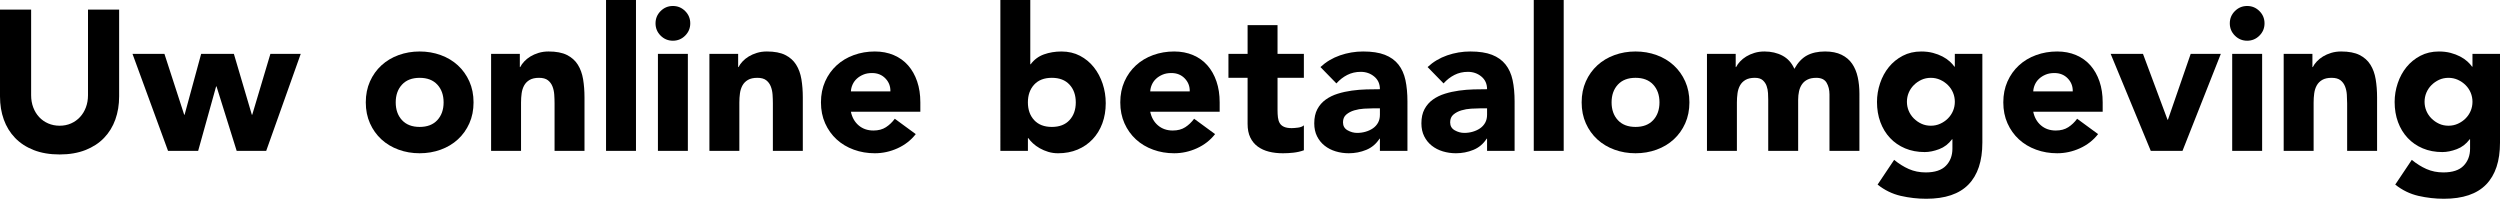
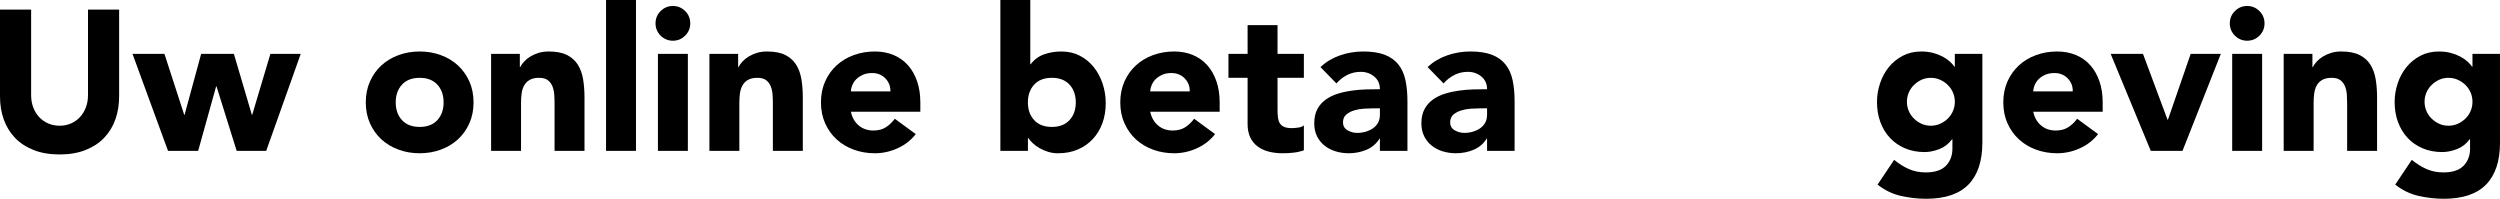
<svg xmlns="http://www.w3.org/2000/svg" version="1.1" x="0px" y="0px" width="313.196px" height="24.9px" viewBox="0 0 313.196 24.9" style="enable-background:new 0 0 313.196 24.9;" xml:space="preserve">
  <defs>
</defs>
  <g>
    <path d="M14.925,12.075c0,1.05-0.159,2.017-0.475,2.9c-0.317,0.884-0.788,1.649-1.413,2.3s-1.404,1.158-2.337,1.525   c-0.934,0.366-2.009,0.55-3.225,0.55c-1.233,0-2.317-0.184-3.25-0.55c-0.934-0.367-1.712-0.875-2.337-1.525s-1.096-1.416-1.413-2.3   C0.158,14.092,0,13.125,0,12.075V1.2h3.9v10.726c0,0.55,0.087,1.059,0.262,1.524c0.175,0.467,0.421,0.871,0.738,1.213   c0.316,0.342,0.695,0.608,1.137,0.8c0.441,0.191,0.921,0.287,1.438,0.287s0.992-0.096,1.425-0.287   c0.433-0.191,0.808-0.458,1.125-0.8c0.316-0.342,0.562-0.746,0.737-1.213c0.175-0.466,0.263-0.975,0.263-1.524V1.2h3.9V12.075z" />
    <path d="M16.6,6.75h4l2.475,7.625h0.05L25.2,6.75h4.1l2.25,7.625h0.05l2.275-7.625h3.8L33.35,18.9h-3.7l-2.525-8.075h-0.05   l-2.25,8.075H21.05L16.6,6.75z" />
    <path d="M45.825,12.825c0-0.966,0.175-1.841,0.525-2.625c0.35-0.783,0.829-1.454,1.438-2.013C48.396,7.63,49.112,7.2,49.937,6.9   c0.825-0.3,1.704-0.45,2.638-0.45c0.933,0,1.812,0.15,2.638,0.45c0.825,0.3,1.541,0.729,2.15,1.287   C57.97,8.746,58.45,9.417,58.8,10.2c0.35,0.784,0.525,1.659,0.525,2.625c0,0.967-0.175,1.842-0.525,2.625   c-0.35,0.784-0.83,1.454-1.438,2.013c-0.609,0.559-1.325,0.987-2.15,1.287c-0.825,0.301-1.705,0.45-2.638,0.45   c-0.934,0-1.812-0.149-2.638-0.45c-0.825-0.3-1.542-0.729-2.15-1.287S46.7,16.234,46.35,15.45   C46,14.667,45.825,13.792,45.825,12.825z M49.575,12.825c0,0.917,0.263,1.659,0.788,2.226s1.262,0.85,2.212,0.85   s1.688-0.283,2.212-0.85s0.788-1.309,0.788-2.226c0-0.916-0.263-1.658-0.788-2.225S53.525,9.75,52.575,9.75   s-1.688,0.284-2.212,0.851S49.575,11.909,49.575,12.825z" />
    <path d="M61.524,6.75h3.6V8.4h0.05c0.116-0.233,0.283-0.467,0.5-0.7c0.216-0.233,0.475-0.441,0.775-0.625   c0.3-0.183,0.642-0.333,1.025-0.45c0.383-0.116,0.8-0.175,1.25-0.175c0.95,0,1.716,0.146,2.3,0.438   c0.583,0.292,1.037,0.696,1.362,1.213s0.546,1.125,0.663,1.825c0.116,0.699,0.175,1.458,0.175,2.274v6.7h-3.75v-5.95   c0-0.35-0.012-0.712-0.038-1.087c-0.025-0.375-0.1-0.721-0.225-1.038c-0.125-0.316-0.317-0.575-0.575-0.774   c-0.259-0.2-0.629-0.301-1.112-0.301c-0.484,0-0.875,0.088-1.175,0.263c-0.3,0.175-0.529,0.409-0.688,0.7   c-0.159,0.292-0.262,0.621-0.312,0.987c-0.05,0.367-0.075,0.75-0.075,1.15v6.05h-3.75V6.75z" />
    <path d="M75.924,0h3.75v18.9h-3.75V0z" />
    <path d="M82.124,2.926c0-0.601,0.212-1.113,0.637-1.538c0.425-0.425,0.938-0.638,1.538-0.638s1.112,0.213,1.538,0.638   c0.425,0.425,0.637,0.938,0.637,1.538c0,0.6-0.212,1.112-0.637,1.537c-0.425,0.425-0.938,0.638-1.538,0.638   s-1.112-0.213-1.538-0.638C82.336,4.038,82.124,3.525,82.124,2.926z M82.424,6.75h3.75V18.9h-3.75V6.75z" />
    <path d="M88.874,6.75h3.6V8.4h0.05c0.116-0.233,0.283-0.467,0.5-0.7c0.216-0.233,0.475-0.441,0.775-0.625   c0.3-0.183,0.642-0.333,1.025-0.45c0.383-0.116,0.8-0.175,1.25-0.175c0.95,0,1.716,0.146,2.3,0.438   c0.583,0.292,1.037,0.696,1.362,1.213s0.546,1.125,0.663,1.825c0.116,0.699,0.175,1.458,0.175,2.274v6.7h-3.75v-5.95   c0-0.35-0.012-0.712-0.038-1.087c-0.025-0.375-0.1-0.721-0.225-1.038c-0.125-0.316-0.317-0.575-0.575-0.774   c-0.259-0.2-0.629-0.301-1.112-0.301c-0.484,0-0.875,0.088-1.175,0.263c-0.3,0.175-0.529,0.409-0.688,0.7   c-0.159,0.292-0.262,0.621-0.312,0.987c-0.05,0.367-0.075,0.75-0.075,1.15v6.05h-3.75V6.75z" />
    <path d="M114.724,16.801c-0.6,0.767-1.359,1.358-2.275,1.774c-0.917,0.417-1.867,0.625-2.85,0.625c-0.934,0-1.812-0.149-2.638-0.45   c-0.825-0.3-1.542-0.729-2.15-1.287c-0.609-0.559-1.087-1.229-1.438-2.013c-0.35-0.783-0.525-1.658-0.525-2.625   c0-0.966,0.175-1.841,0.525-2.625c0.35-0.783,0.829-1.454,1.438-2.013c0.608-0.558,1.325-0.987,2.15-1.287s1.704-0.45,2.638-0.45   c0.866,0,1.654,0.15,2.362,0.45c0.708,0.3,1.308,0.729,1.8,1.287c0.492,0.559,0.871,1.229,1.138,2.013   c0.267,0.784,0.4,1.659,0.4,2.625V14h-8.7c0.15,0.717,0.475,1.288,0.975,1.713s1.117,0.638,1.85,0.638   c0.617,0,1.138-0.138,1.562-0.413c0.425-0.274,0.796-0.629,1.113-1.062L114.724,16.801z M111.548,11.45   c0.017-0.633-0.192-1.175-0.625-1.625c-0.434-0.45-0.992-0.675-1.675-0.675c-0.417,0-0.784,0.066-1.1,0.2   c-0.317,0.134-0.587,0.304-0.812,0.513c-0.225,0.208-0.4,0.449-0.525,0.725s-0.196,0.562-0.212,0.862H111.548z" />
    <path d="M125.323,0h3.75v8.051h0.05c0.433-0.584,0.987-0.996,1.663-1.238c0.675-0.241,1.404-0.362,2.188-0.362   c0.866,0,1.641,0.18,2.325,0.538c0.683,0.358,1.263,0.837,1.738,1.438c0.475,0.6,0.841,1.287,1.1,2.062   c0.258,0.774,0.388,1.587,0.388,2.438c0,0.916-0.142,1.758-0.425,2.524c-0.284,0.767-0.688,1.43-1.213,1.987   c-0.525,0.559-1.154,0.992-1.887,1.301c-0.734,0.308-1.55,0.462-2.45,0.462c-0.434,0-0.842-0.059-1.225-0.175   c-0.383-0.117-0.737-0.267-1.062-0.45c-0.325-0.183-0.608-0.388-0.85-0.612c-0.242-0.225-0.438-0.445-0.588-0.662h-0.05v1.6h-3.45   V0z M128.773,12.825c0,0.917,0.263,1.659,0.788,2.226s1.262,0.85,2.212,0.85s1.688-0.283,2.212-0.85s0.788-1.309,0.788-2.226   c0-0.916-0.263-1.658-0.788-2.225s-1.262-0.851-2.212-0.851s-1.688,0.284-2.212,0.851S128.773,11.909,128.773,12.825z" />
    <path d="M152.223,16.801c-0.6,0.767-1.359,1.358-2.275,1.774c-0.917,0.417-1.867,0.625-2.85,0.625c-0.934,0-1.812-0.149-2.638-0.45   c-0.825-0.3-1.542-0.729-2.15-1.287c-0.609-0.559-1.087-1.229-1.438-2.013c-0.35-0.783-0.525-1.658-0.525-2.625   c0-0.966,0.175-1.841,0.525-2.625c0.35-0.783,0.829-1.454,1.438-2.013c0.608-0.558,1.325-0.987,2.15-1.287s1.704-0.45,2.638-0.45   c0.866,0,1.654,0.15,2.362,0.45c0.708,0.3,1.308,0.729,1.8,1.287c0.492,0.559,0.871,1.229,1.138,2.013   c0.267,0.784,0.4,1.659,0.4,2.625V14h-8.7c0.15,0.717,0.475,1.288,0.975,1.713s1.117,0.638,1.85,0.638   c0.617,0,1.138-0.138,1.562-0.413c0.425-0.274,0.796-0.629,1.113-1.062L152.223,16.801z M149.048,11.45   c0.017-0.633-0.192-1.175-0.625-1.625c-0.434-0.45-0.992-0.675-1.675-0.675c-0.417,0-0.784,0.066-1.1,0.2   c-0.317,0.134-0.587,0.304-0.812,0.513c-0.225,0.208-0.4,0.449-0.525,0.725s-0.196,0.562-0.212,0.862H149.048z" />
    <path d="M163.348,9.75h-3.3v4.051c0,0.333,0.017,0.637,0.05,0.912c0.033,0.275,0.108,0.513,0.225,0.713   c0.116,0.199,0.295,0.354,0.537,0.462s0.562,0.163,0.963,0.163c0.2,0,0.462-0.021,0.787-0.062c0.325-0.042,0.571-0.138,0.738-0.288   v3.125c-0.417,0.15-0.85,0.25-1.3,0.3c-0.45,0.051-0.892,0.075-1.325,0.075c-0.634,0-1.217-0.066-1.75-0.2   c-0.534-0.133-1-0.346-1.4-0.637c-0.4-0.292-0.713-0.671-0.938-1.138c-0.225-0.467-0.338-1.033-0.338-1.7V9.75h-2.4v-3h2.4v-3.6   h3.75v3.6h3.3V9.75z" />
    <path d="M172.873,17.375h-0.05c-0.417,0.65-0.972,1.117-1.663,1.4s-1.421,0.425-2.188,0.425c-0.566,0-1.112-0.079-1.637-0.237   s-0.988-0.396-1.388-0.713c-0.4-0.316-0.717-0.708-0.95-1.175c-0.234-0.466-0.35-1.008-0.35-1.625c0-0.7,0.129-1.291,0.387-1.774   s0.608-0.884,1.05-1.2c0.441-0.316,0.946-0.562,1.512-0.737c0.566-0.176,1.154-0.305,1.763-0.388s1.217-0.134,1.825-0.15   s1.171-0.024,1.688-0.024c0-0.667-0.237-1.196-0.713-1.588C171.685,9.196,171.123,9,170.472,9c-0.617,0-1.179,0.13-1.688,0.388   c-0.508,0.259-0.962,0.612-1.362,1.062l-2-2.05c0.7-0.65,1.517-1.138,2.45-1.463c0.933-0.324,1.9-0.487,2.899-0.487   c1.101,0,2.004,0.138,2.713,0.413c0.708,0.274,1.275,0.679,1.7,1.212c0.425,0.534,0.721,1.188,0.888,1.963   c0.166,0.774,0.25,1.671,0.25,2.688V18.9h-3.45V17.375z M171.948,13.575c-0.284,0-0.638,0.013-1.062,0.038   c-0.425,0.024-0.834,0.096-1.226,0.212c-0.392,0.117-0.725,0.292-1,0.525c-0.275,0.233-0.412,0.559-0.412,0.975   c0,0.45,0.191,0.784,0.575,1c0.383,0.217,0.783,0.325,1.2,0.325c0.366,0,0.72-0.05,1.062-0.15c0.342-0.1,0.646-0.241,0.913-0.425   c0.267-0.183,0.479-0.416,0.638-0.7c0.158-0.283,0.237-0.616,0.237-1v-0.8H171.948z" />
    <path d="M186.297,17.375h-0.05c-0.417,0.65-0.972,1.117-1.663,1.4s-1.421,0.425-2.188,0.425c-0.566,0-1.112-0.079-1.638-0.237   c-0.524-0.158-0.987-0.396-1.387-0.713c-0.4-0.316-0.717-0.708-0.95-1.175c-0.233-0.466-0.351-1.008-0.351-1.625   c0-0.7,0.129-1.291,0.388-1.774s0.608-0.884,1.05-1.2s0.946-0.562,1.513-0.737c0.566-0.176,1.154-0.305,1.763-0.388   s1.217-0.134,1.825-0.15s1.171-0.024,1.688-0.024c0-0.667-0.237-1.196-0.713-1.588C185.11,9.196,184.547,9,183.897,9   c-0.616,0-1.179,0.13-1.688,0.388c-0.509,0.259-0.962,0.612-1.362,1.062l-2-2.05c0.7-0.65,1.517-1.138,2.45-1.463   c0.933-0.324,1.899-0.487,2.899-0.487c1.101,0,2.004,0.138,2.713,0.413c0.708,0.274,1.275,0.679,1.7,1.212   c0.425,0.534,0.721,1.188,0.888,1.963c0.166,0.774,0.25,1.671,0.25,2.688V18.9h-3.45V17.375z M185.373,13.575   c-0.284,0-0.638,0.013-1.062,0.038c-0.426,0.024-0.834,0.096-1.226,0.212c-0.392,0.117-0.725,0.292-1,0.525   c-0.274,0.233-0.412,0.559-0.412,0.975c0,0.45,0.191,0.784,0.575,1c0.383,0.217,0.783,0.325,1.199,0.325   c0.367,0,0.721-0.05,1.062-0.15c0.342-0.1,0.646-0.241,0.913-0.425c0.267-0.183,0.479-0.416,0.638-0.7   c0.158-0.283,0.237-0.616,0.237-1v-0.8H185.373z" />
-     <path d="M192.147,0h3.75v18.9h-3.75V0z" />
-     <path d="M198.147,12.825c0-0.966,0.175-1.841,0.525-2.625c0.35-0.783,0.828-1.454,1.438-2.013c0.607-0.558,1.324-0.987,2.149-1.287   s1.704-0.45,2.638-0.45s1.812,0.15,2.638,0.45s1.541,0.729,2.149,1.287c0.608,0.559,1.088,1.229,1.438,2.013   c0.351,0.784,0.525,1.659,0.525,2.625c0,0.967-0.175,1.842-0.525,2.625c-0.35,0.784-0.829,1.454-1.438,2.013   s-1.324,0.987-2.149,1.287c-0.825,0.301-1.704,0.45-2.638,0.45s-1.812-0.149-2.638-0.45c-0.825-0.3-1.542-0.729-2.149-1.287   c-0.609-0.559-1.088-1.229-1.438-2.013C198.322,14.667,198.147,13.792,198.147,12.825z M201.897,12.825   c0,0.917,0.263,1.659,0.787,2.226c0.525,0.566,1.263,0.85,2.213,0.85s1.688-0.283,2.213-0.85c0.524-0.566,0.787-1.309,0.787-2.226   c0-0.916-0.263-1.658-0.787-2.225c-0.525-0.566-1.263-0.851-2.213-0.851s-1.688,0.284-2.213,0.851   C202.16,11.167,201.897,11.909,201.897,12.825z" />
-     <path d="M213.846,6.75h3.6V8.4h0.05c0.117-0.233,0.283-0.467,0.5-0.7s0.476-0.441,0.775-0.625c0.3-0.183,0.642-0.333,1.025-0.45   c0.383-0.116,0.8-0.175,1.25-0.175c0.85,0,1.604,0.175,2.262,0.525c0.658,0.35,1.154,0.899,1.488,1.649   c0.433-0.783,0.958-1.341,1.574-1.675c0.617-0.333,1.375-0.5,2.275-0.5c0.816,0,1.504,0.138,2.062,0.413   c0.559,0.274,1,0.649,1.325,1.125c0.325,0.475,0.558,1.033,0.7,1.675c0.141,0.642,0.212,1.329,0.212,2.062V18.9h-3.75v-7.075   c0-0.566-0.121-1.054-0.362-1.462c-0.242-0.408-0.671-0.613-1.287-0.613c-0.434,0-0.797,0.071-1.088,0.213   c-0.292,0.142-0.525,0.338-0.7,0.588s-0.3,0.541-0.375,0.875c-0.075,0.333-0.112,0.684-0.112,1.05V18.9h-3.75v-6.425   c0-0.217-0.009-0.483-0.025-0.8s-0.074-0.617-0.175-0.9c-0.1-0.283-0.263-0.525-0.487-0.725c-0.225-0.2-0.555-0.301-0.987-0.301   c-0.483,0-0.875,0.088-1.175,0.263c-0.301,0.175-0.529,0.409-0.688,0.7c-0.159,0.292-0.263,0.621-0.312,0.987   c-0.051,0.367-0.075,0.75-0.075,1.15v6.05h-3.75V6.75z" />
    <path d="M248.346,17.875c0,2.301-0.579,4.046-1.737,5.238c-1.159,1.191-2.922,1.787-5.288,1.787c-1.083,0-2.149-0.121-3.2-0.362   c-1.05-0.242-2.017-0.713-2.899-1.413l2.075-3.1c0.583,0.483,1.195,0.866,1.837,1.15c0.642,0.283,1.346,0.425,2.112,0.425   c1.15,0,1.996-0.279,2.538-0.838c0.541-0.559,0.812-1.271,0.812-2.138V17.45h-0.05c-0.434,0.584-0.972,0.996-1.613,1.237   c-0.642,0.242-1.246,0.363-1.812,0.363c-0.899,0-1.717-0.154-2.449-0.463c-0.734-0.309-1.363-0.741-1.888-1.3   c-0.525-0.559-0.93-1.221-1.213-1.987s-0.425-1.608-0.425-2.525c0-0.8,0.129-1.583,0.388-2.35c0.258-0.767,0.625-1.441,1.1-2.025   c0.476-0.583,1.054-1.054,1.737-1.412s1.459-0.538,2.325-0.538c0.533,0,1.021,0.059,1.463,0.175   c0.441,0.117,0.837,0.268,1.188,0.45c0.35,0.184,0.649,0.388,0.899,0.612c0.25,0.226,0.45,0.446,0.601,0.663h0.05V6.75h3.45V17.875   z M238.896,12.75c0,0.4,0.075,0.779,0.225,1.138c0.15,0.358,0.363,0.675,0.638,0.95c0.275,0.275,0.592,0.496,0.95,0.662   c0.358,0.167,0.754,0.25,1.188,0.25c0.416,0,0.809-0.083,1.175-0.25c0.366-0.166,0.688-0.387,0.963-0.662   c0.274-0.275,0.487-0.592,0.638-0.95c0.149-0.358,0.225-0.737,0.225-1.138c0-0.399-0.075-0.778-0.225-1.137   c-0.15-0.358-0.363-0.676-0.638-0.95c-0.275-0.275-0.597-0.496-0.963-0.663c-0.366-0.166-0.759-0.25-1.175-0.25   c-0.434,0-0.829,0.084-1.188,0.25c-0.358,0.167-0.675,0.388-0.95,0.663c-0.274,0.274-0.487,0.592-0.638,0.95   C238.971,11.972,238.896,12.351,238.896,12.75z" />
    <path d="M262.846,16.801c-0.601,0.767-1.358,1.358-2.275,1.774c-0.917,0.417-1.866,0.625-2.85,0.625   c-0.934,0-1.812-0.149-2.638-0.45c-0.825-0.3-1.542-0.729-2.15-1.287s-1.087-1.229-1.438-2.013   c-0.35-0.783-0.524-1.658-0.524-2.625c0-0.966,0.175-1.841,0.524-2.625c0.351-0.783,0.829-1.454,1.438-2.013   c0.608-0.558,1.325-0.987,2.15-1.287s1.704-0.45,2.638-0.45c0.866,0,1.653,0.15,2.362,0.45c0.708,0.3,1.309,0.729,1.8,1.287   c0.491,0.559,0.871,1.229,1.138,2.013c0.267,0.784,0.4,1.659,0.4,2.625V14h-8.7c0.149,0.717,0.475,1.288,0.975,1.713   s1.116,0.638,1.851,0.638c0.616,0,1.137-0.138,1.562-0.413c0.425-0.274,0.795-0.629,1.112-1.062L262.846,16.801z M259.671,11.45   c0.016-0.633-0.192-1.175-0.625-1.625c-0.434-0.45-0.992-0.675-1.676-0.675c-0.416,0-0.783,0.066-1.1,0.2s-0.588,0.304-0.812,0.513   c-0.225,0.208-0.4,0.449-0.525,0.725s-0.195,0.562-0.212,0.862H259.671z" />
    <path d="M264.42,6.75h4.05l3.075,8.25h0.05l2.851-8.25h3.774l-4.8,12.15h-3.975L264.42,6.75z" />
    <path d="M279.346,2.926c0-0.601,0.212-1.113,0.638-1.538c0.425-0.425,0.938-0.638,1.537-0.638s1.112,0.213,1.537,0.638   c0.426,0.425,0.638,0.938,0.638,1.538c0,0.6-0.212,1.112-0.638,1.537c-0.425,0.425-0.938,0.638-1.537,0.638   s-1.112-0.213-1.537-0.638C279.558,4.038,279.346,3.525,279.346,2.926z M279.646,6.75h3.75V18.9h-3.75V6.75z" />
    <path d="M286.096,6.75h3.6V8.4h0.05c0.117-0.233,0.283-0.467,0.5-0.7s0.476-0.441,0.775-0.625c0.3-0.183,0.642-0.333,1.025-0.45   c0.383-0.116,0.8-0.175,1.25-0.175c0.949,0,1.716,0.146,2.3,0.438c0.583,0.292,1.037,0.696,1.362,1.213s0.546,1.125,0.662,1.825   c0.117,0.699,0.176,1.458,0.176,2.274v6.7h-3.75v-5.95c0-0.35-0.013-0.712-0.038-1.087c-0.024-0.375-0.1-0.721-0.225-1.038   c-0.125-0.316-0.317-0.575-0.575-0.774c-0.259-0.2-0.629-0.301-1.112-0.301s-0.875,0.088-1.175,0.263   c-0.301,0.175-0.529,0.409-0.688,0.7c-0.159,0.292-0.263,0.621-0.312,0.987c-0.051,0.367-0.075,0.75-0.075,1.15v6.05h-3.75V6.75z" />
    <path d="M313.196,17.875c0,2.301-0.579,4.046-1.737,5.238c-1.159,1.191-2.922,1.787-5.288,1.787c-1.083,0-2.149-0.121-3.2-0.362   c-1.05-0.242-2.017-0.713-2.899-1.413l2.075-3.1c0.583,0.483,1.195,0.866,1.837,1.15c0.642,0.283,1.346,0.425,2.112,0.425   c1.15,0,1.996-0.279,2.538-0.838c0.541-0.559,0.812-1.271,0.812-2.138V17.45h-0.05c-0.434,0.584-0.972,0.996-1.613,1.237   c-0.642,0.242-1.246,0.363-1.812,0.363c-0.899,0-1.717-0.154-2.449-0.463c-0.734-0.309-1.363-0.741-1.888-1.3   c-0.525-0.559-0.93-1.221-1.213-1.987s-0.425-1.608-0.425-2.525c0-0.8,0.129-1.583,0.388-2.35c0.258-0.767,0.625-1.441,1.1-2.025   c0.476-0.583,1.054-1.054,1.737-1.412s1.459-0.538,2.325-0.538c0.533,0,1.021,0.059,1.463,0.175   c0.441,0.117,0.837,0.268,1.188,0.45c0.35,0.184,0.649,0.388,0.899,0.612c0.25,0.226,0.45,0.446,0.601,0.663h0.05V6.75h3.45V17.875   z M303.746,12.75c0,0.4,0.075,0.779,0.225,1.138c0.15,0.358,0.363,0.675,0.638,0.95c0.275,0.275,0.592,0.496,0.95,0.662   c0.358,0.167,0.754,0.25,1.188,0.25c0.416,0,0.809-0.083,1.175-0.25c0.366-0.166,0.688-0.387,0.963-0.662   c0.274-0.275,0.487-0.592,0.638-0.95c0.149-0.358,0.225-0.737,0.225-1.138c0-0.399-0.075-0.778-0.225-1.137   c-0.15-0.358-0.363-0.676-0.638-0.95c-0.275-0.275-0.597-0.496-0.963-0.663c-0.366-0.166-0.759-0.25-1.175-0.25   c-0.434,0-0.829,0.084-1.188,0.25c-0.358,0.167-0.675,0.388-0.95,0.663c-0.274,0.274-0.487,0.592-0.638,0.95   C303.821,11.972,303.746,12.351,303.746,12.75z" />
  </g>
</svg>